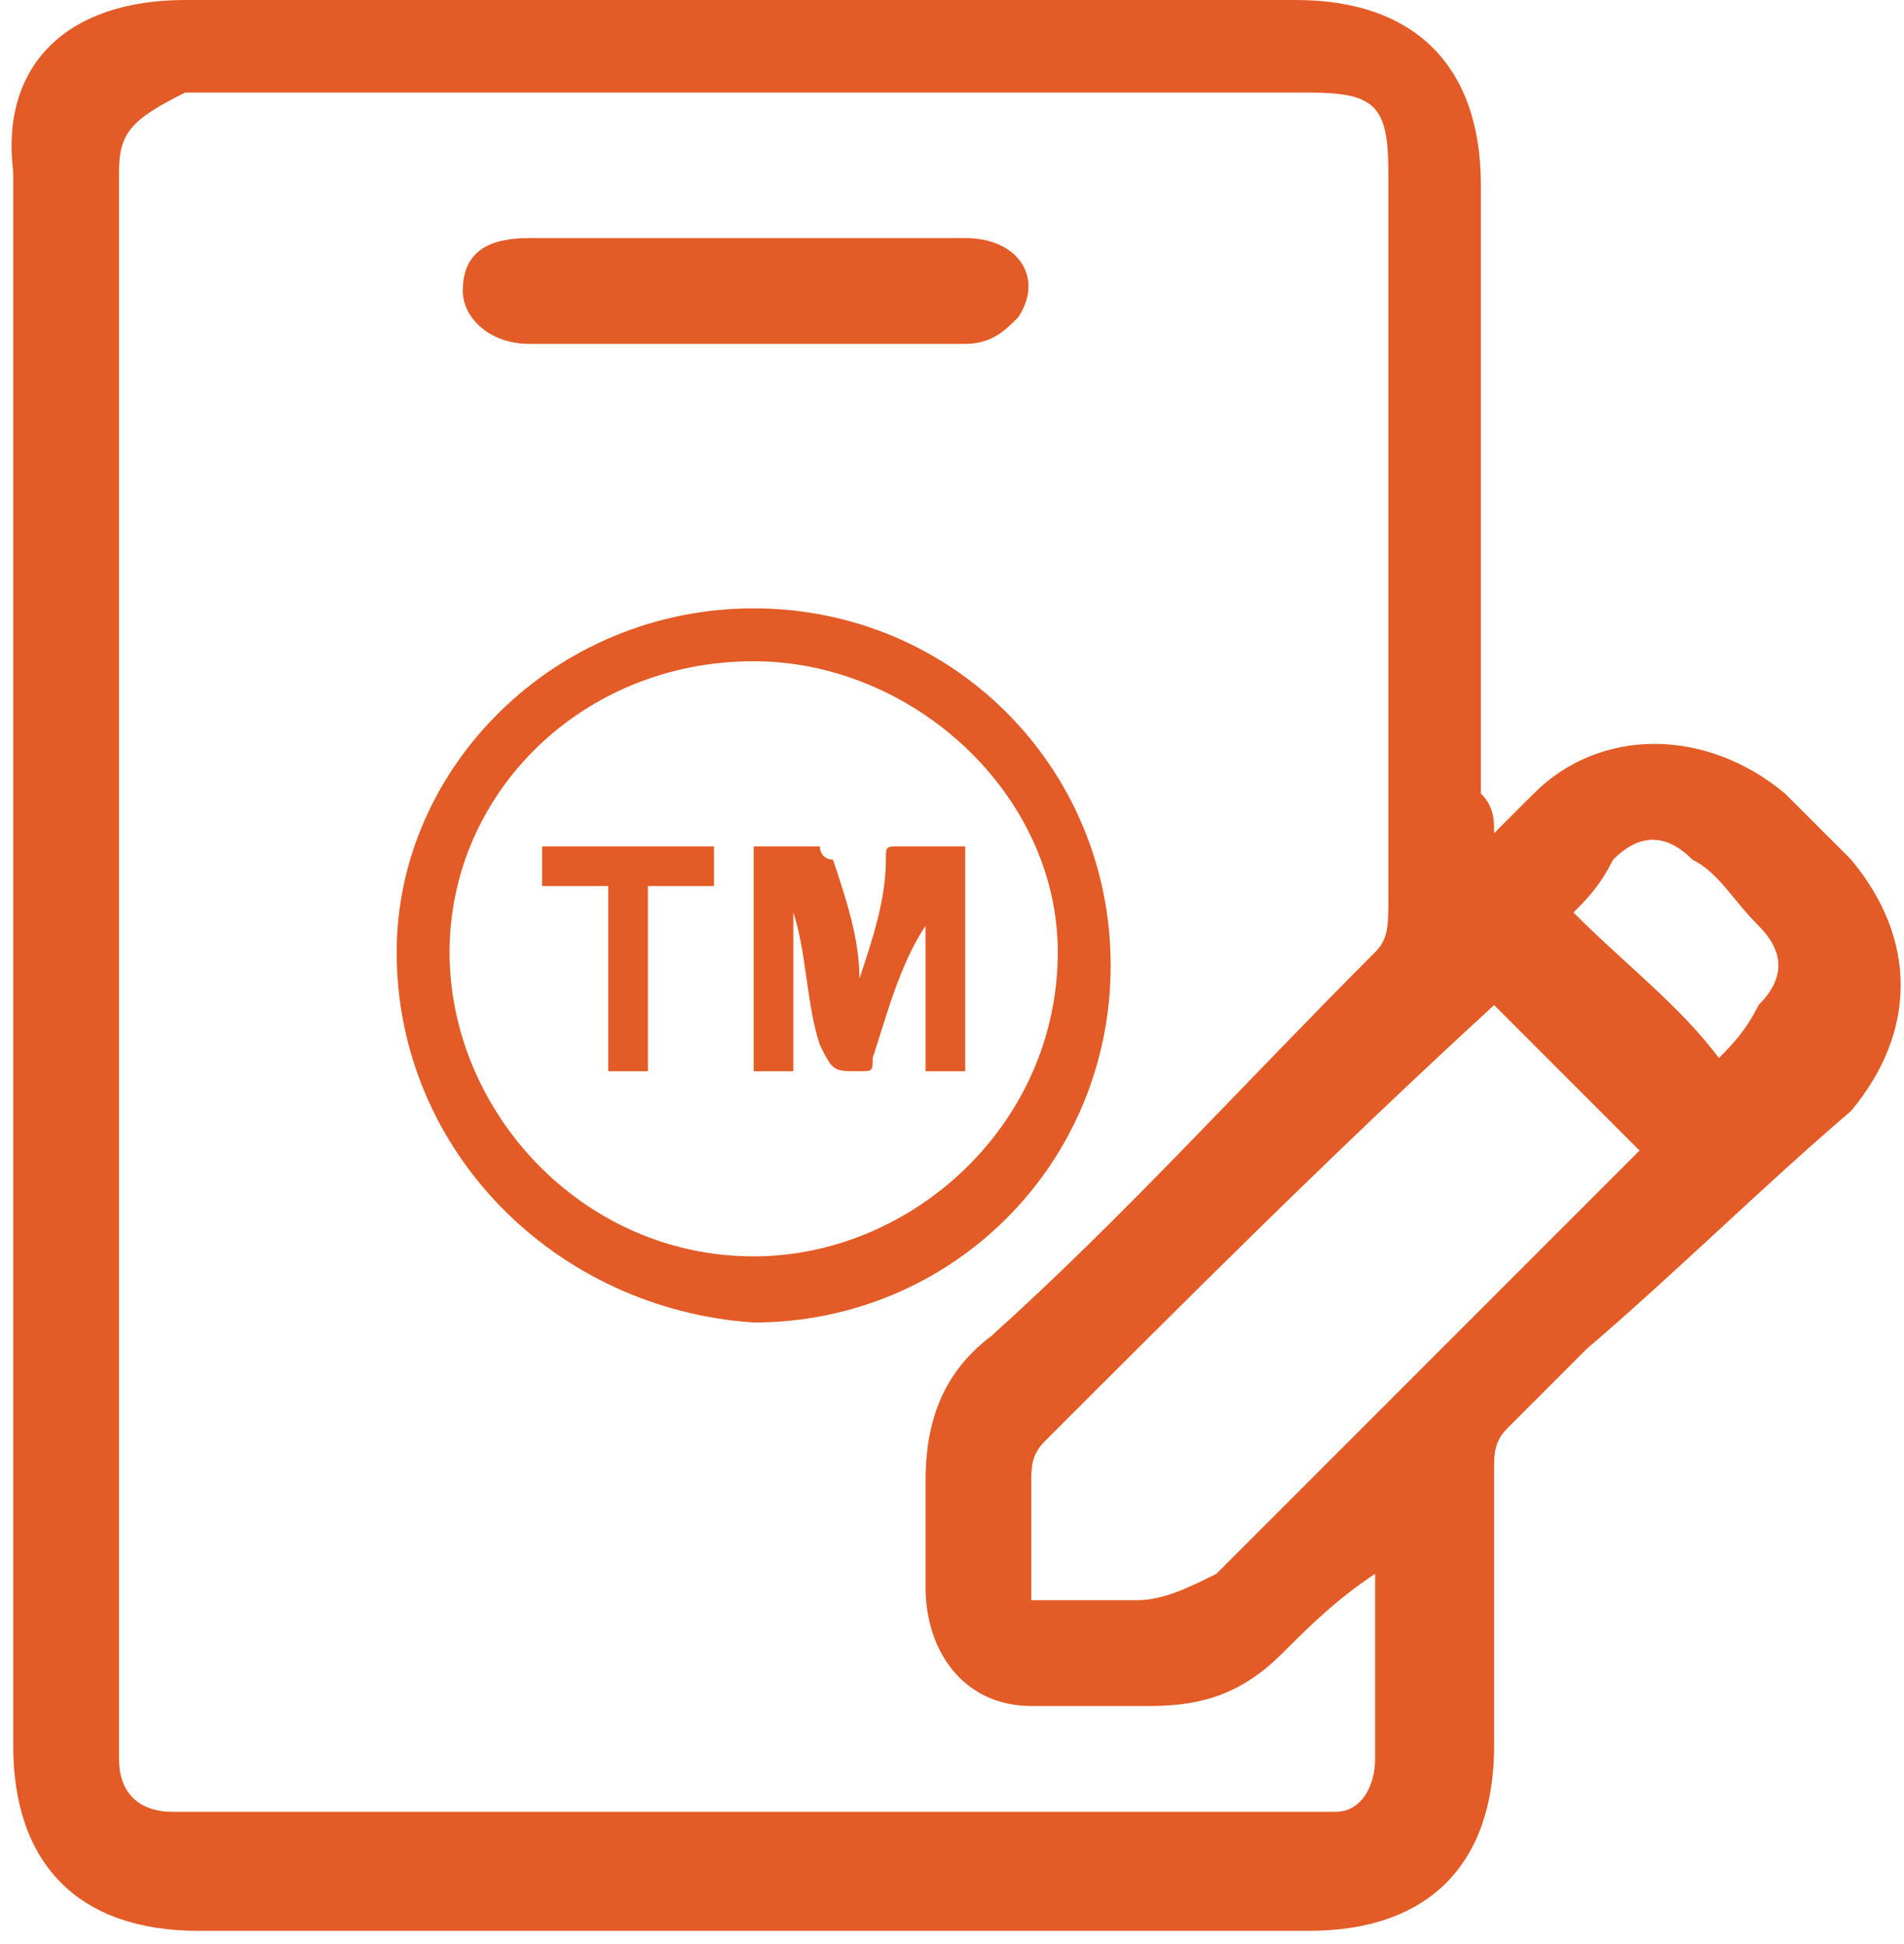
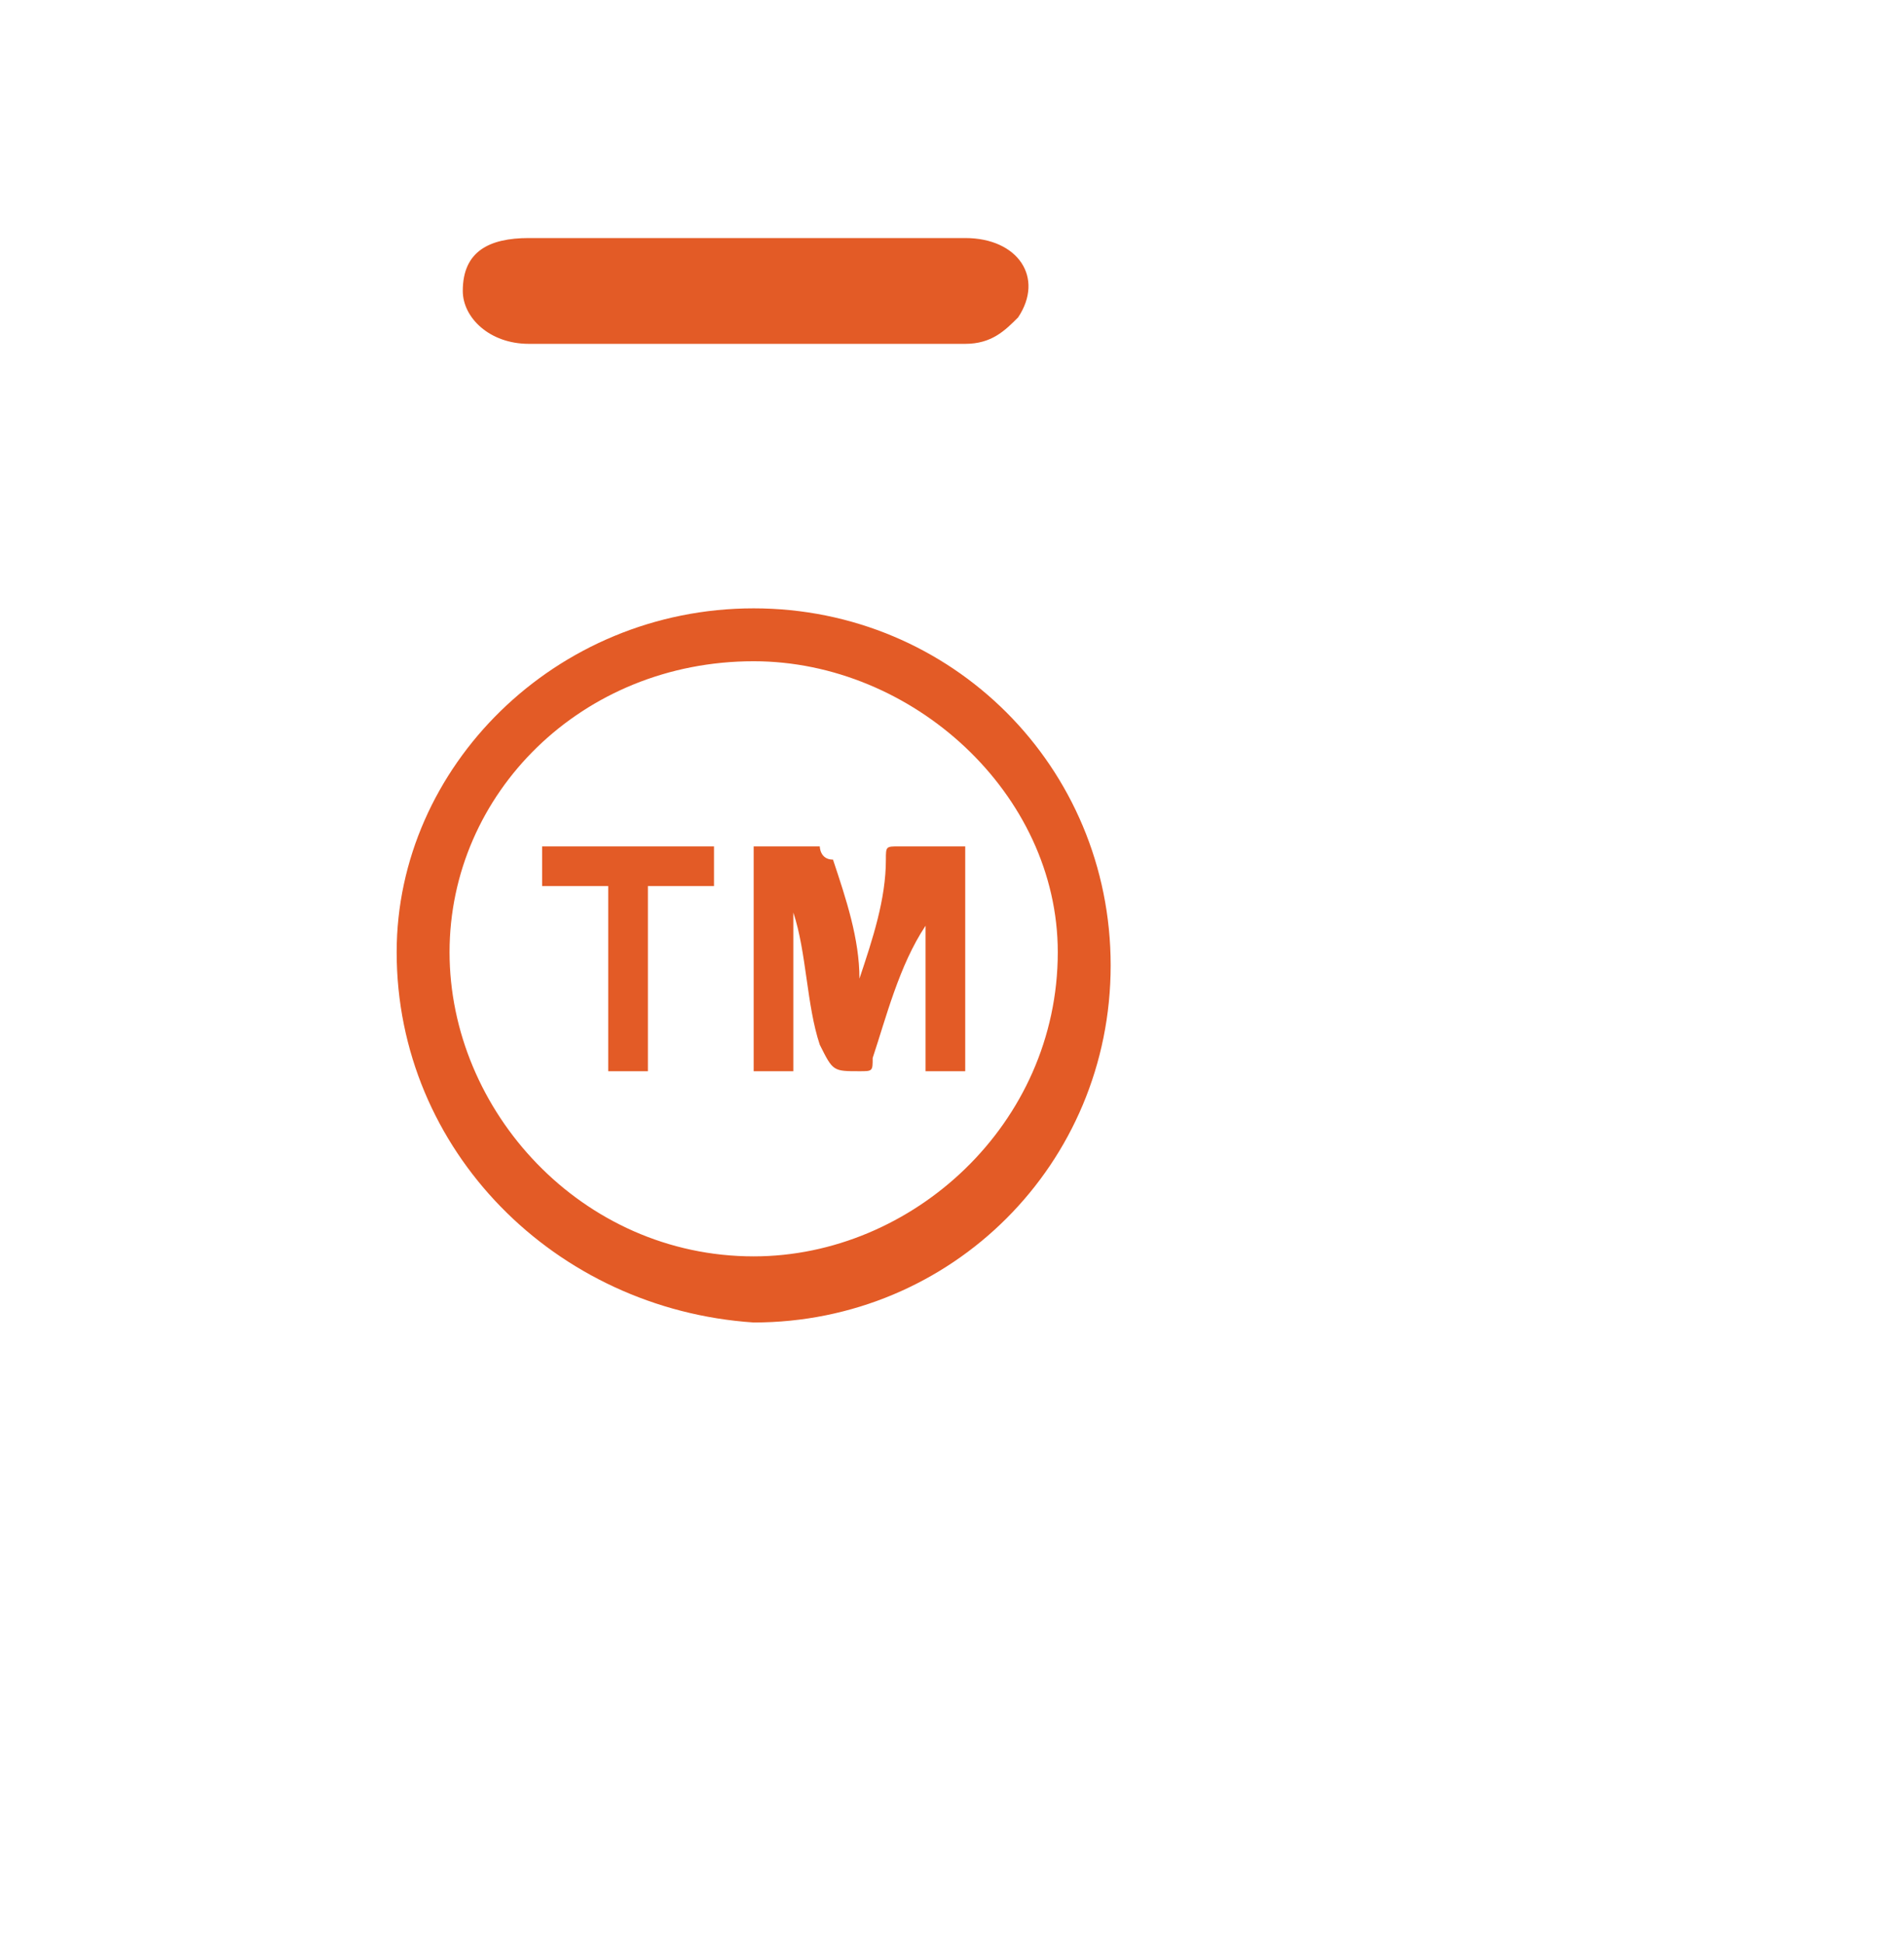
<svg xmlns="http://www.w3.org/2000/svg" version="1.1" id="Слой_1" x="0px" y="0px" viewBox="0 0 14.4 14.7" style="enable-background:new 0 0 14.4 14.7;" xml:space="preserve">
  <style type="text/css"> .st0{fill:#E35B26;} </style>
  <g>
-     <path class="st0" d="M11.3,6.3c0.1-0.1,0.2-0.2,0.3-0.3c0.5-0.5,1.3-0.5,1.9,0c0.2,0.2,0.3,0.3,0.5,0.5c0.5,0.6,0.5,1.3,0,1.9 C13.3,9,12.7,9.6,12,10.2c-0.2,0.2-0.4,0.4-0.6,0.6c-0.1,0.1-0.1,0.2-0.1,0.3c0,0.7,0,1.4,0,2.1c0,0.9-0.5,1.4-1.4,1.4 c-2.8,0-5.6,0-8.4,0c-0.9,0-1.4-0.5-1.4-1.4c0-4,0-7.9,0-11.9C0,0.5,0.5,0,1.4,0C4.2,0,7,0,9.8,0c0.9,0,1.4,0.5,1.4,1.4 c0,1.5,0,3.1,0,4.6C11.3,6.1,11.3,6.2,11.3,6.3C11.3,6.3,11.3,6.3,11.3,6.3z M10.4,11.9C10.4,11.9,10.4,11.9,10.4,11.9 c-0.3,0.2-0.5,0.4-0.7,0.6c-0.3,0.3-0.6,0.4-1,0.4c-0.3,0-0.6,0-0.9,0c-0.5,0-0.8-0.4-0.8-0.9c0-0.3,0-0.6,0-0.8 c0-0.4,0.1-0.8,0.5-1.1c1-0.9,1.9-1.9,2.9-2.9c0.1-0.1,0.1-0.2,0.1-0.4c0-1.8,0-3.7,0-5.5c0-0.5-0.1-0.6-0.6-0.6 c-2.2,0-4.5,0-6.7,0c-0.6,0-1.2,0-1.8,0C1,0.9,0.9,1,0.9,1.3c0,0.1,0,0.1,0,0.2c0,3.6,0,7.2,0,10.8c0,0.3,0,0.7,0,1 c0,0.3,0.2,0.4,0.4,0.4c0.1,0,0.1,0,0.2,0c2.8,0,5.6,0,8.4,0c0.1,0,0.2,0,0.2,0c0.2,0,0.3-0.2,0.3-0.4C10.4,13,10.4,12.4,10.4,11.9 z M7.8,12.1c0.3,0,0.5,0,0.8,0c0.2,0,0.4-0.1,0.6-0.2c1-1,2.1-2.1,3.1-3.1c0,0,0.1-0.1,0.1-0.1c-0.4-0.4-0.7-0.7-1.1-1.1 C10.1,8.7,9,9.8,7.9,10.9c-0.1,0.1-0.1,0.2-0.1,0.3C7.8,11.5,7.8,11.8,7.8,12.1z M11.9,6.9C12.3,7.3,12.7,7.6,13,8 c0.1-0.1,0.2-0.2,0.3-0.4c0.2-0.2,0.2-0.4,0-0.6c-0.2-0.2-0.3-0.4-0.5-0.5c-0.2-0.2-0.4-0.2-0.6,0C12.1,6.7,12,6.8,11.9,6.9z" />
    <path class="st0" d="M5.6,2.6c-0.5,0-1.1,0-1.6,0c-0.3,0-0.5-0.2-0.5-0.4c0-0.3,0.2-0.4,0.5-0.4c1.1,0,2.2,0,3.3,0 c0.4,0,0.6,0.3,0.4,0.6C7.6,2.5,7.5,2.6,7.3,2.6C6.7,2.6,6.2,2.6,5.6,2.6z" />
    <path class="st0" d="M5.7,4.6c1.5,0,2.7,1.2,2.7,2.7c0,1.5-1.2,2.7-2.7,2.7C4.2,9.9,3,8.7,3,7.2C3,5.8,4.2,4.6,5.7,4.6z M3.4,7.2 c0,1.2,1,2.3,2.3,2.3c1.2,0,2.3-1,2.3-2.3C8,6,6.9,5,5.7,5C4.4,5,3.4,6,3.4,7.2z" />
    <path class="st0" d="M7.3,6.4c0,0.6,0,1.1,0,1.7c-0.1,0-0.2,0-0.3,0c0-0.4,0-0.8,0-1.2c0,0,0,0,0,0c0,0,0,0.1,0,0.1 C6.8,7.3,6.7,7.7,6.6,8c0,0.1,0,0.1-0.1,0.1c-0.2,0-0.2,0-0.3-0.2C6.1,7.6,6.1,7.2,6,6.9c0,0,0,0,0,0c0,0.4,0,0.8,0,1.2 c-0.1,0-0.2,0-0.3,0c0-0.6,0-1.1,0-1.7c0.2,0,0.3,0,0.5,0c0,0,0,0.1,0.1,0.1c0.1,0.3,0.2,0.6,0.2,0.9c0,0,0,0.1,0,0.1 c0-0.1,0-0.1,0-0.1c0.1-0.3,0.2-0.6,0.2-0.9c0-0.1,0-0.1,0.1-0.1C7,6.4,7.1,6.4,7.3,6.4z" />
    <path class="st0" d="M4.9,6.7c0,0.5,0,0.9,0,1.4c-0.1,0-0.2,0-0.3,0c0-0.5,0-0.9,0-1.4c-0.2,0-0.3,0-0.5,0c0-0.1,0-0.2,0-0.3 c0.4,0,0.9,0,1.3,0c0,0.1,0,0.2,0,0.3C5.2,6.7,5.1,6.7,4.9,6.7z" />
  </g>
</svg>